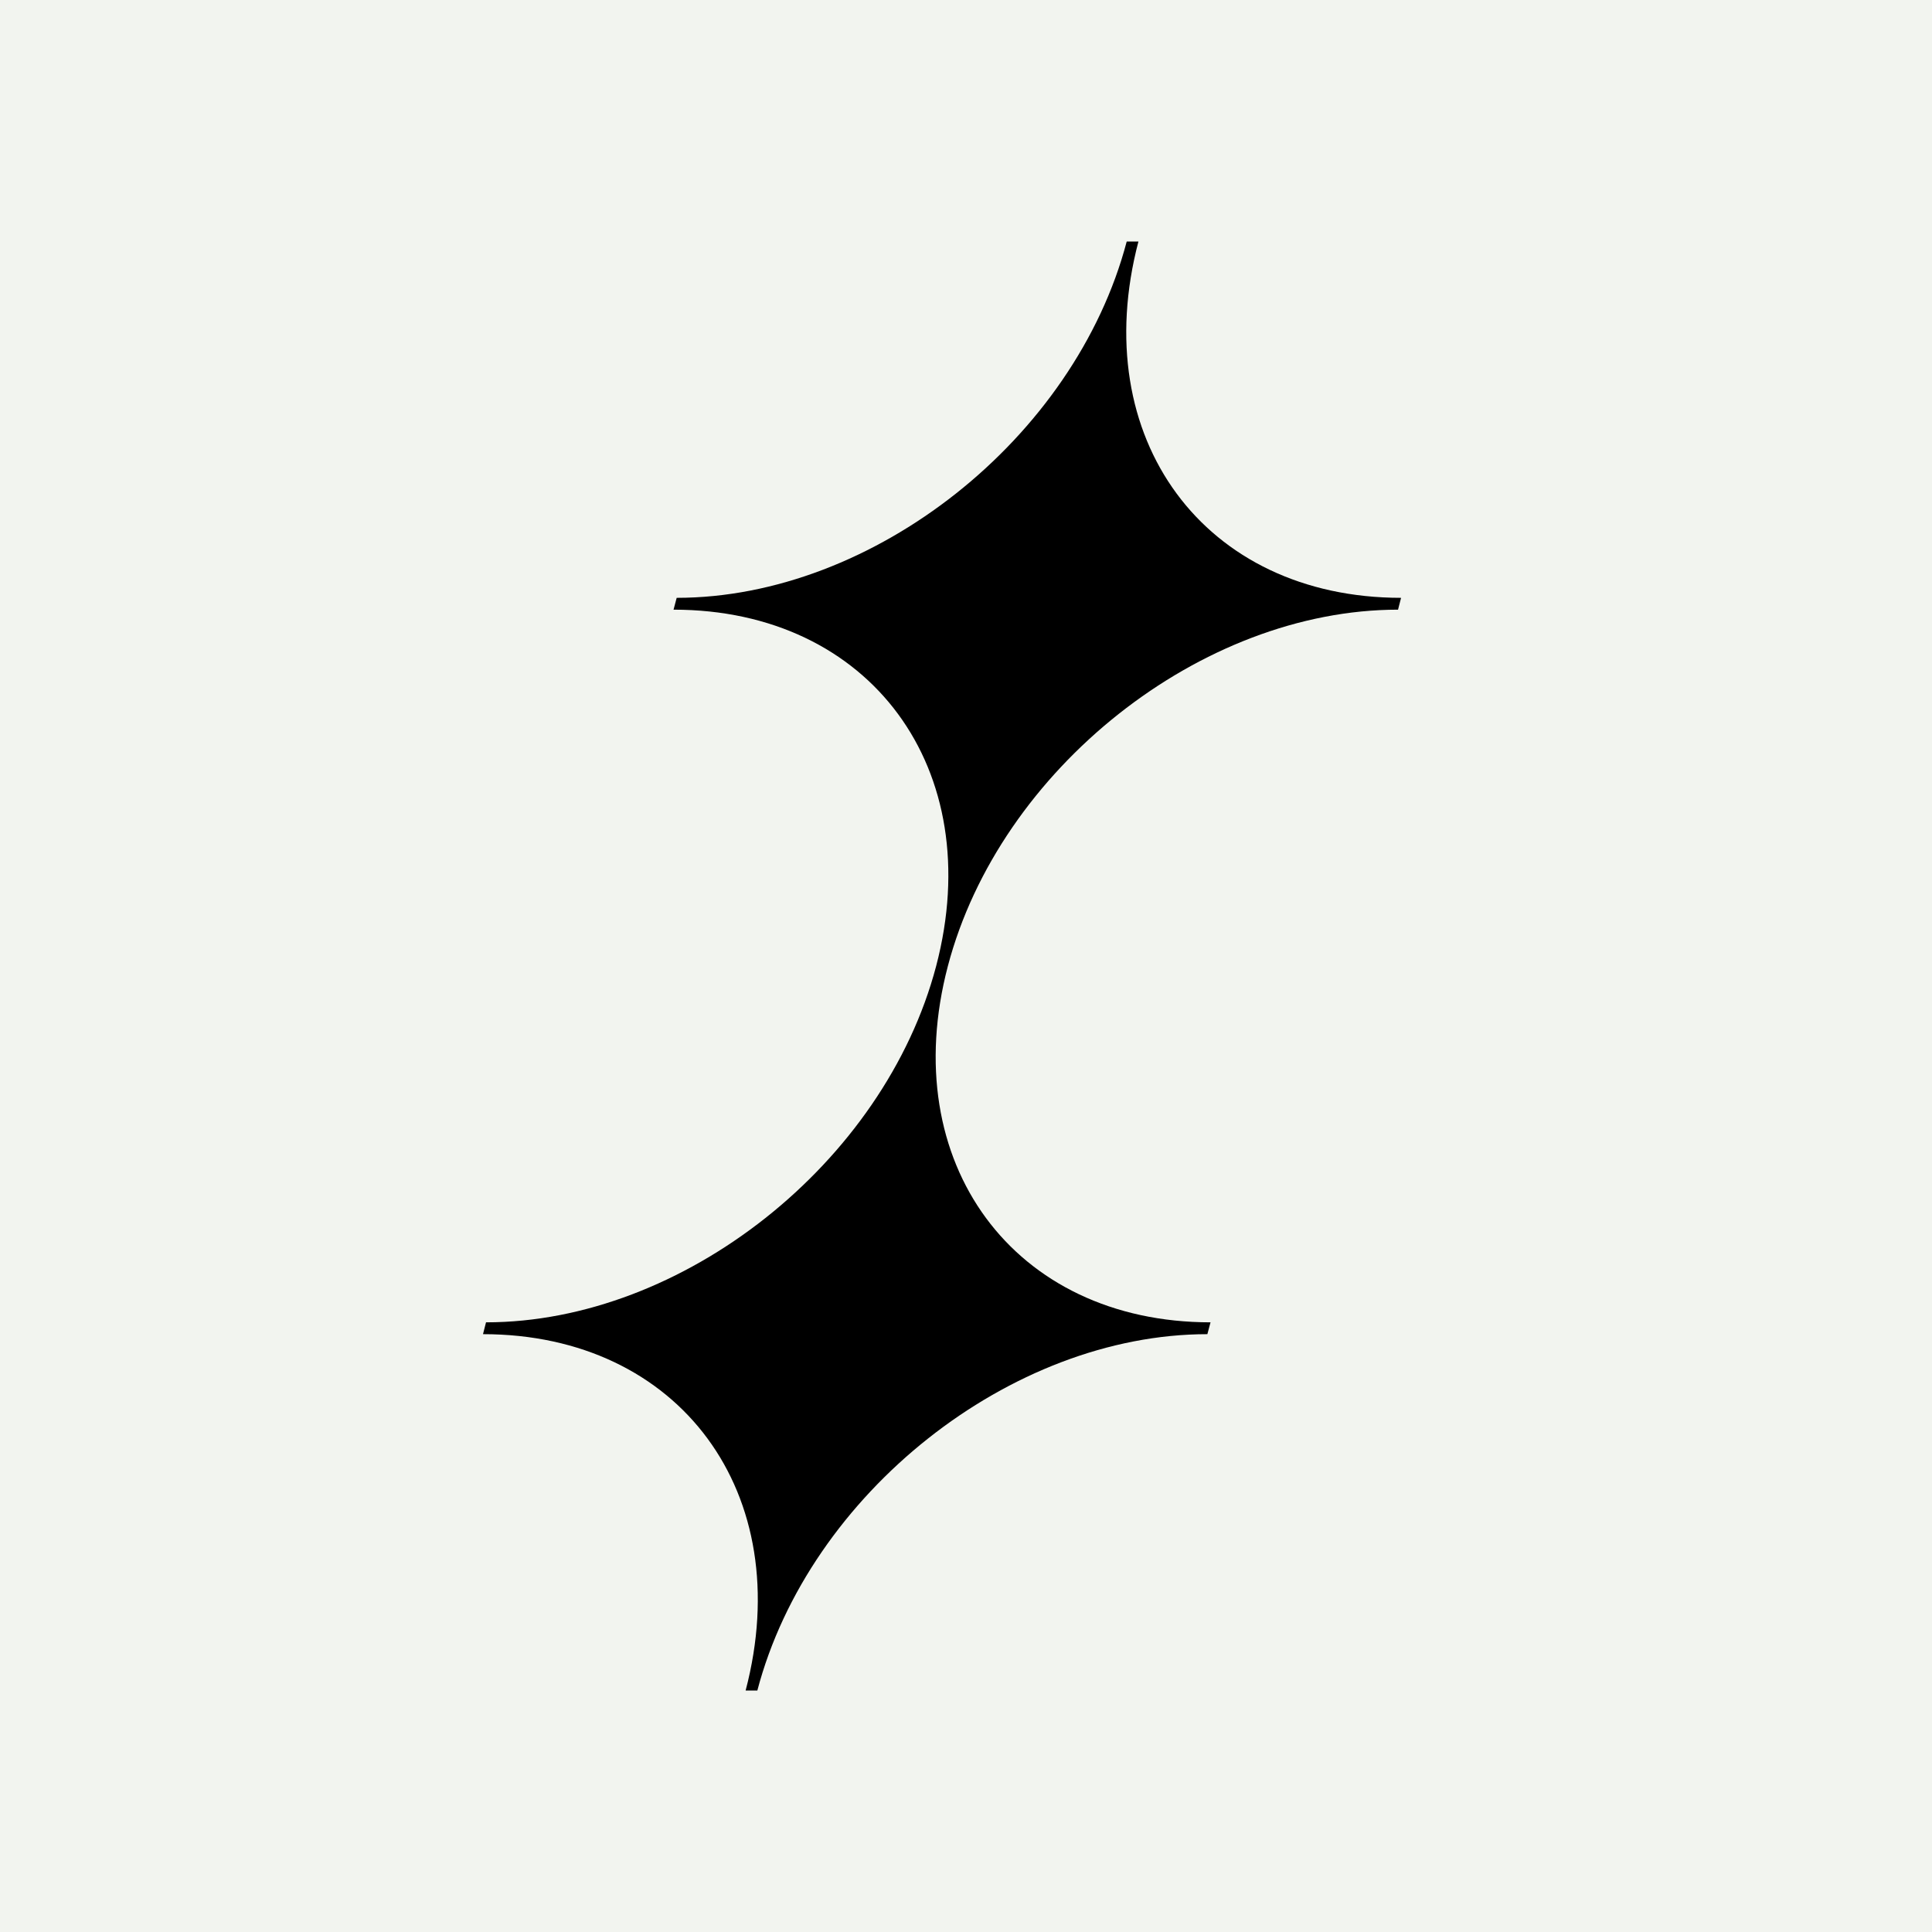
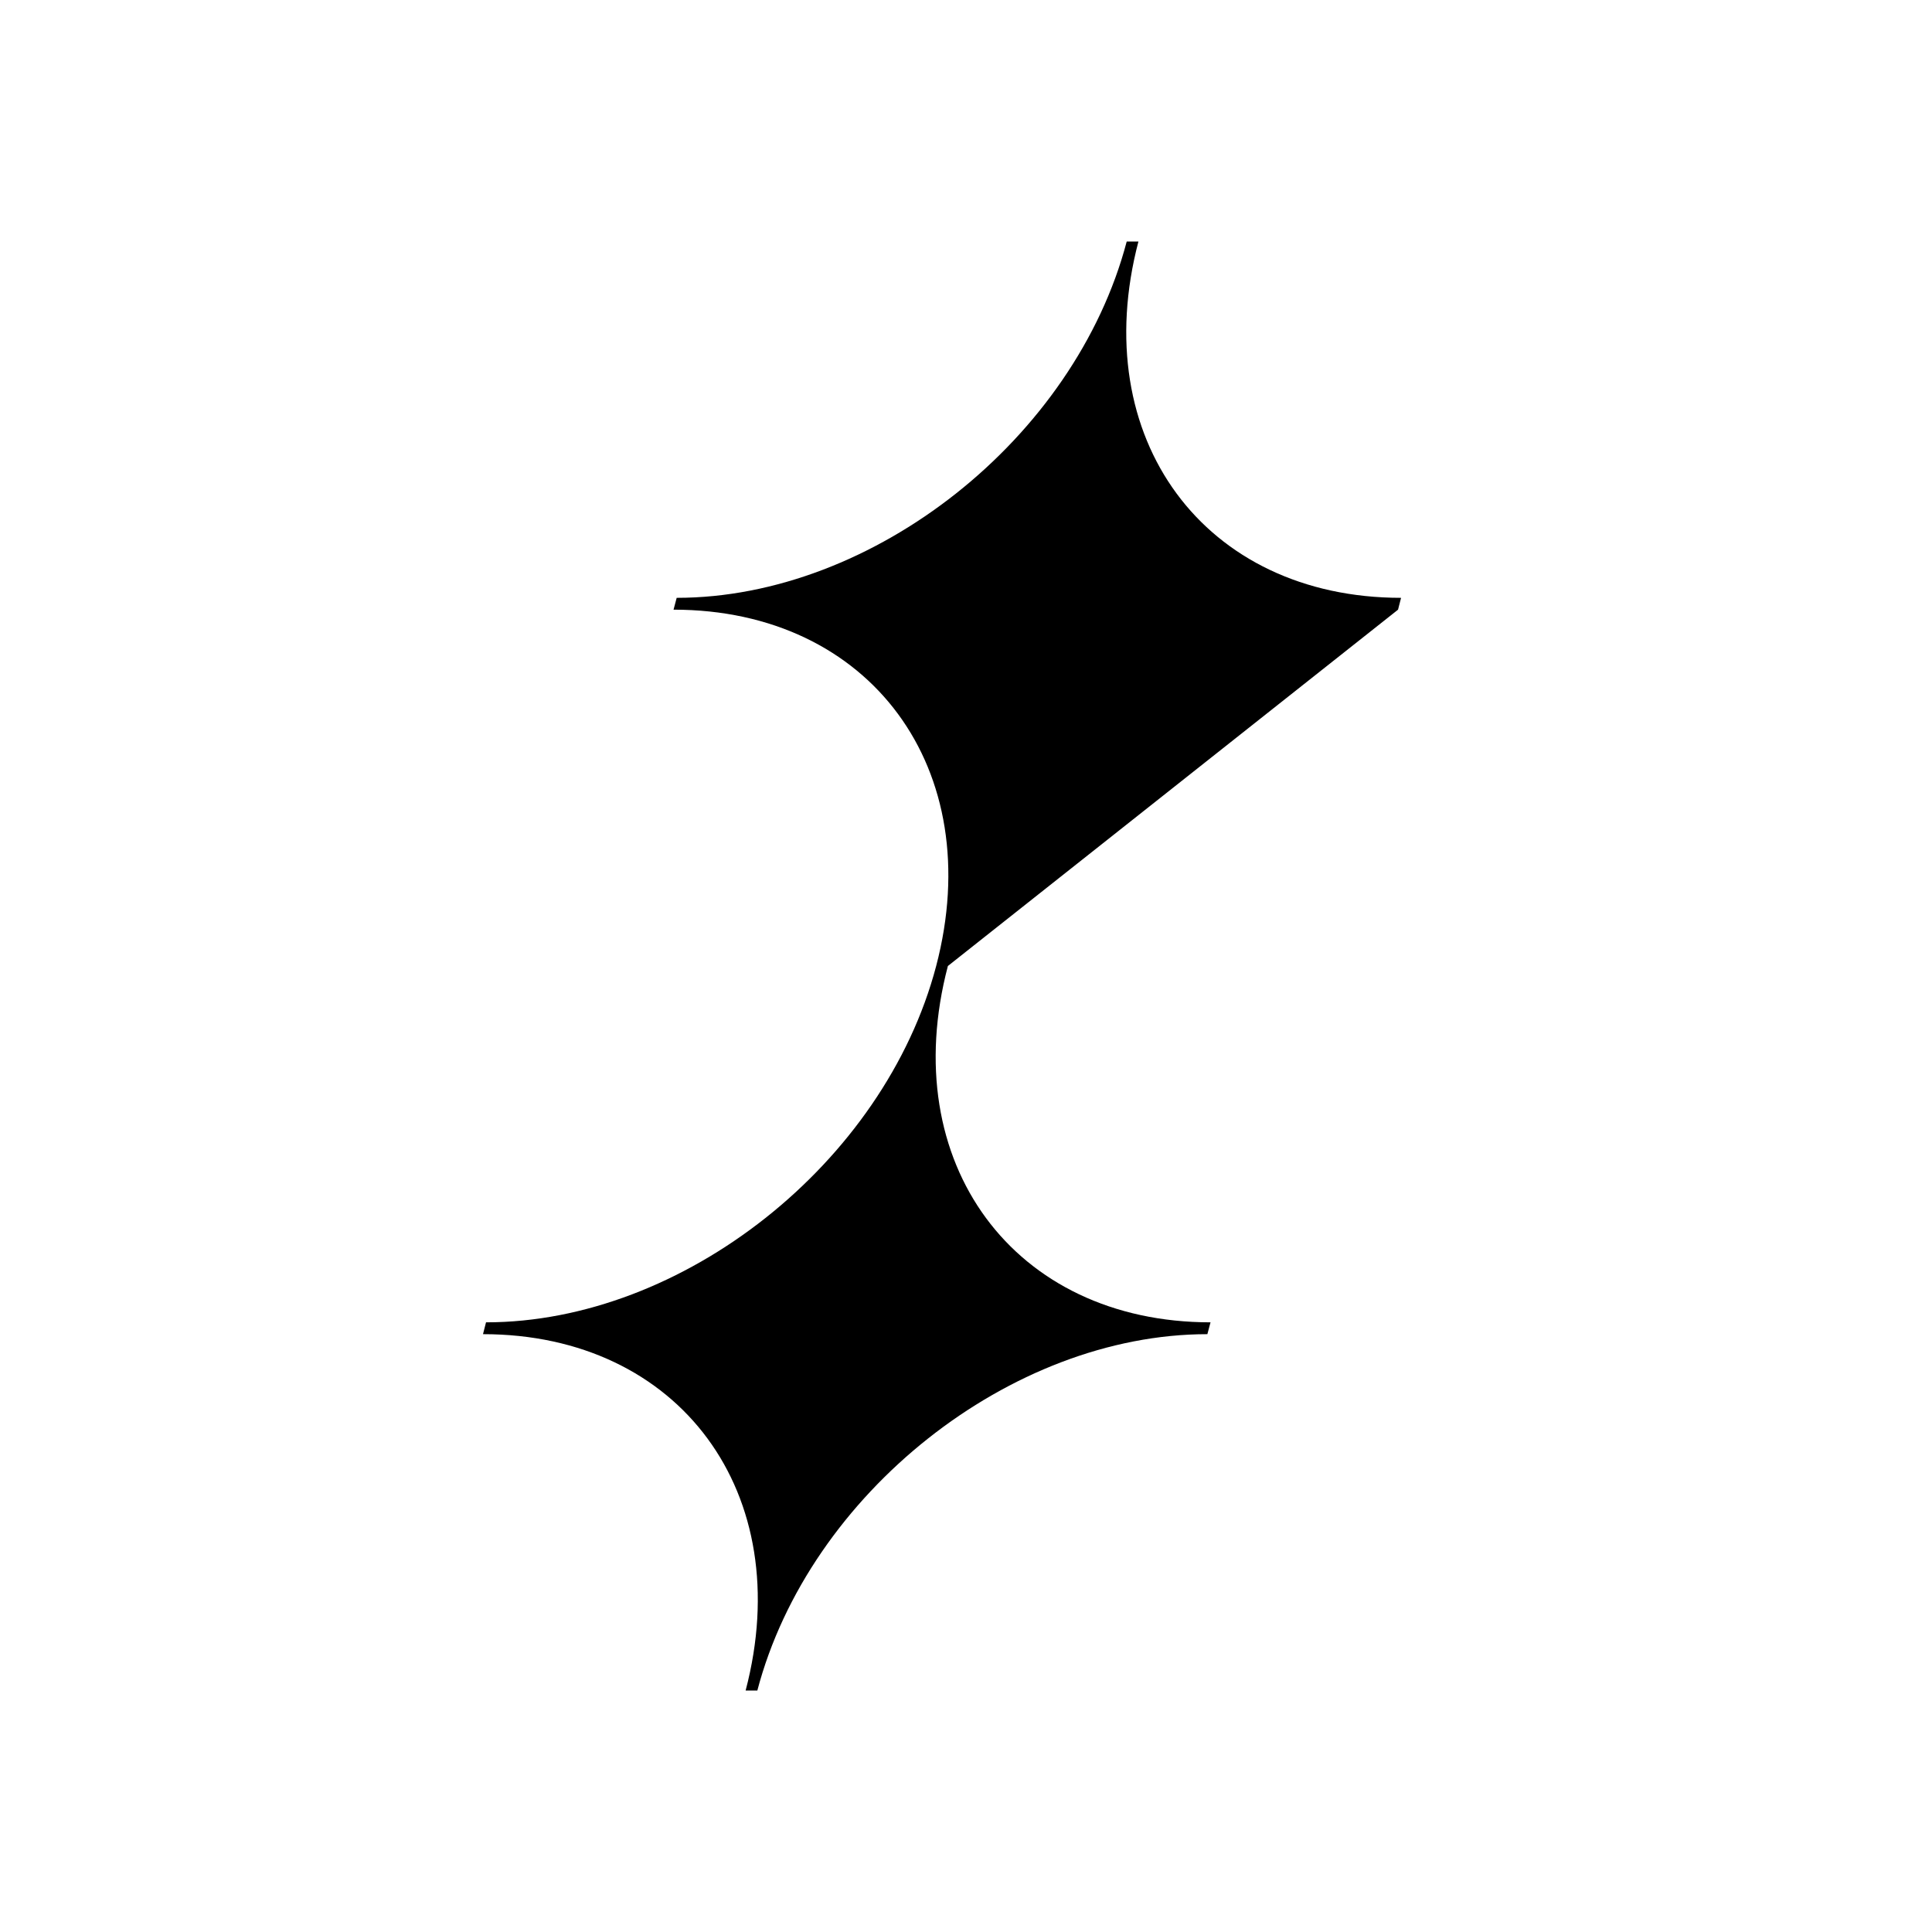
<svg xmlns="http://www.w3.org/2000/svg" width="16" height="16" viewBox="0 0 16 16" fill="none">
-   <rect width="16" height="16" fill="#F2F4EF" />
-   <path d="M11.578 5.049L11.603 4.951C9.973 4.951 9 3.63 9.428 2H9.331C8.902 3.63 7.233 4.951 5.604 4.951L5.578 5.049C7.208 5.049 8.181 6.37 7.753 8C7.324 9.63 5.655 10.951 4.025 10.951L4 11.049C5.63 11.049 6.603 12.37 6.175 14H6.272C6.701 12.37 8.37 11.049 9.999 11.049L10.025 10.951C8.395 10.951 7.421 9.63 7.85 8C8.279 6.37 9.948 5.049 11.578 5.049Z" fill="black" />
+   <path d="M11.578 5.049L11.603 4.951C9.973 4.951 9 3.63 9.428 2H9.331C8.902 3.63 7.233 4.951 5.604 4.951L5.578 5.049C7.208 5.049 8.181 6.37 7.753 8C7.324 9.63 5.655 10.951 4.025 10.951L4 11.049C5.63 11.049 6.603 12.37 6.175 14H6.272C6.701 12.37 8.37 11.049 9.999 11.049L10.025 10.951C8.395 10.951 7.421 9.63 7.85 8Z" fill="black" />
</svg>